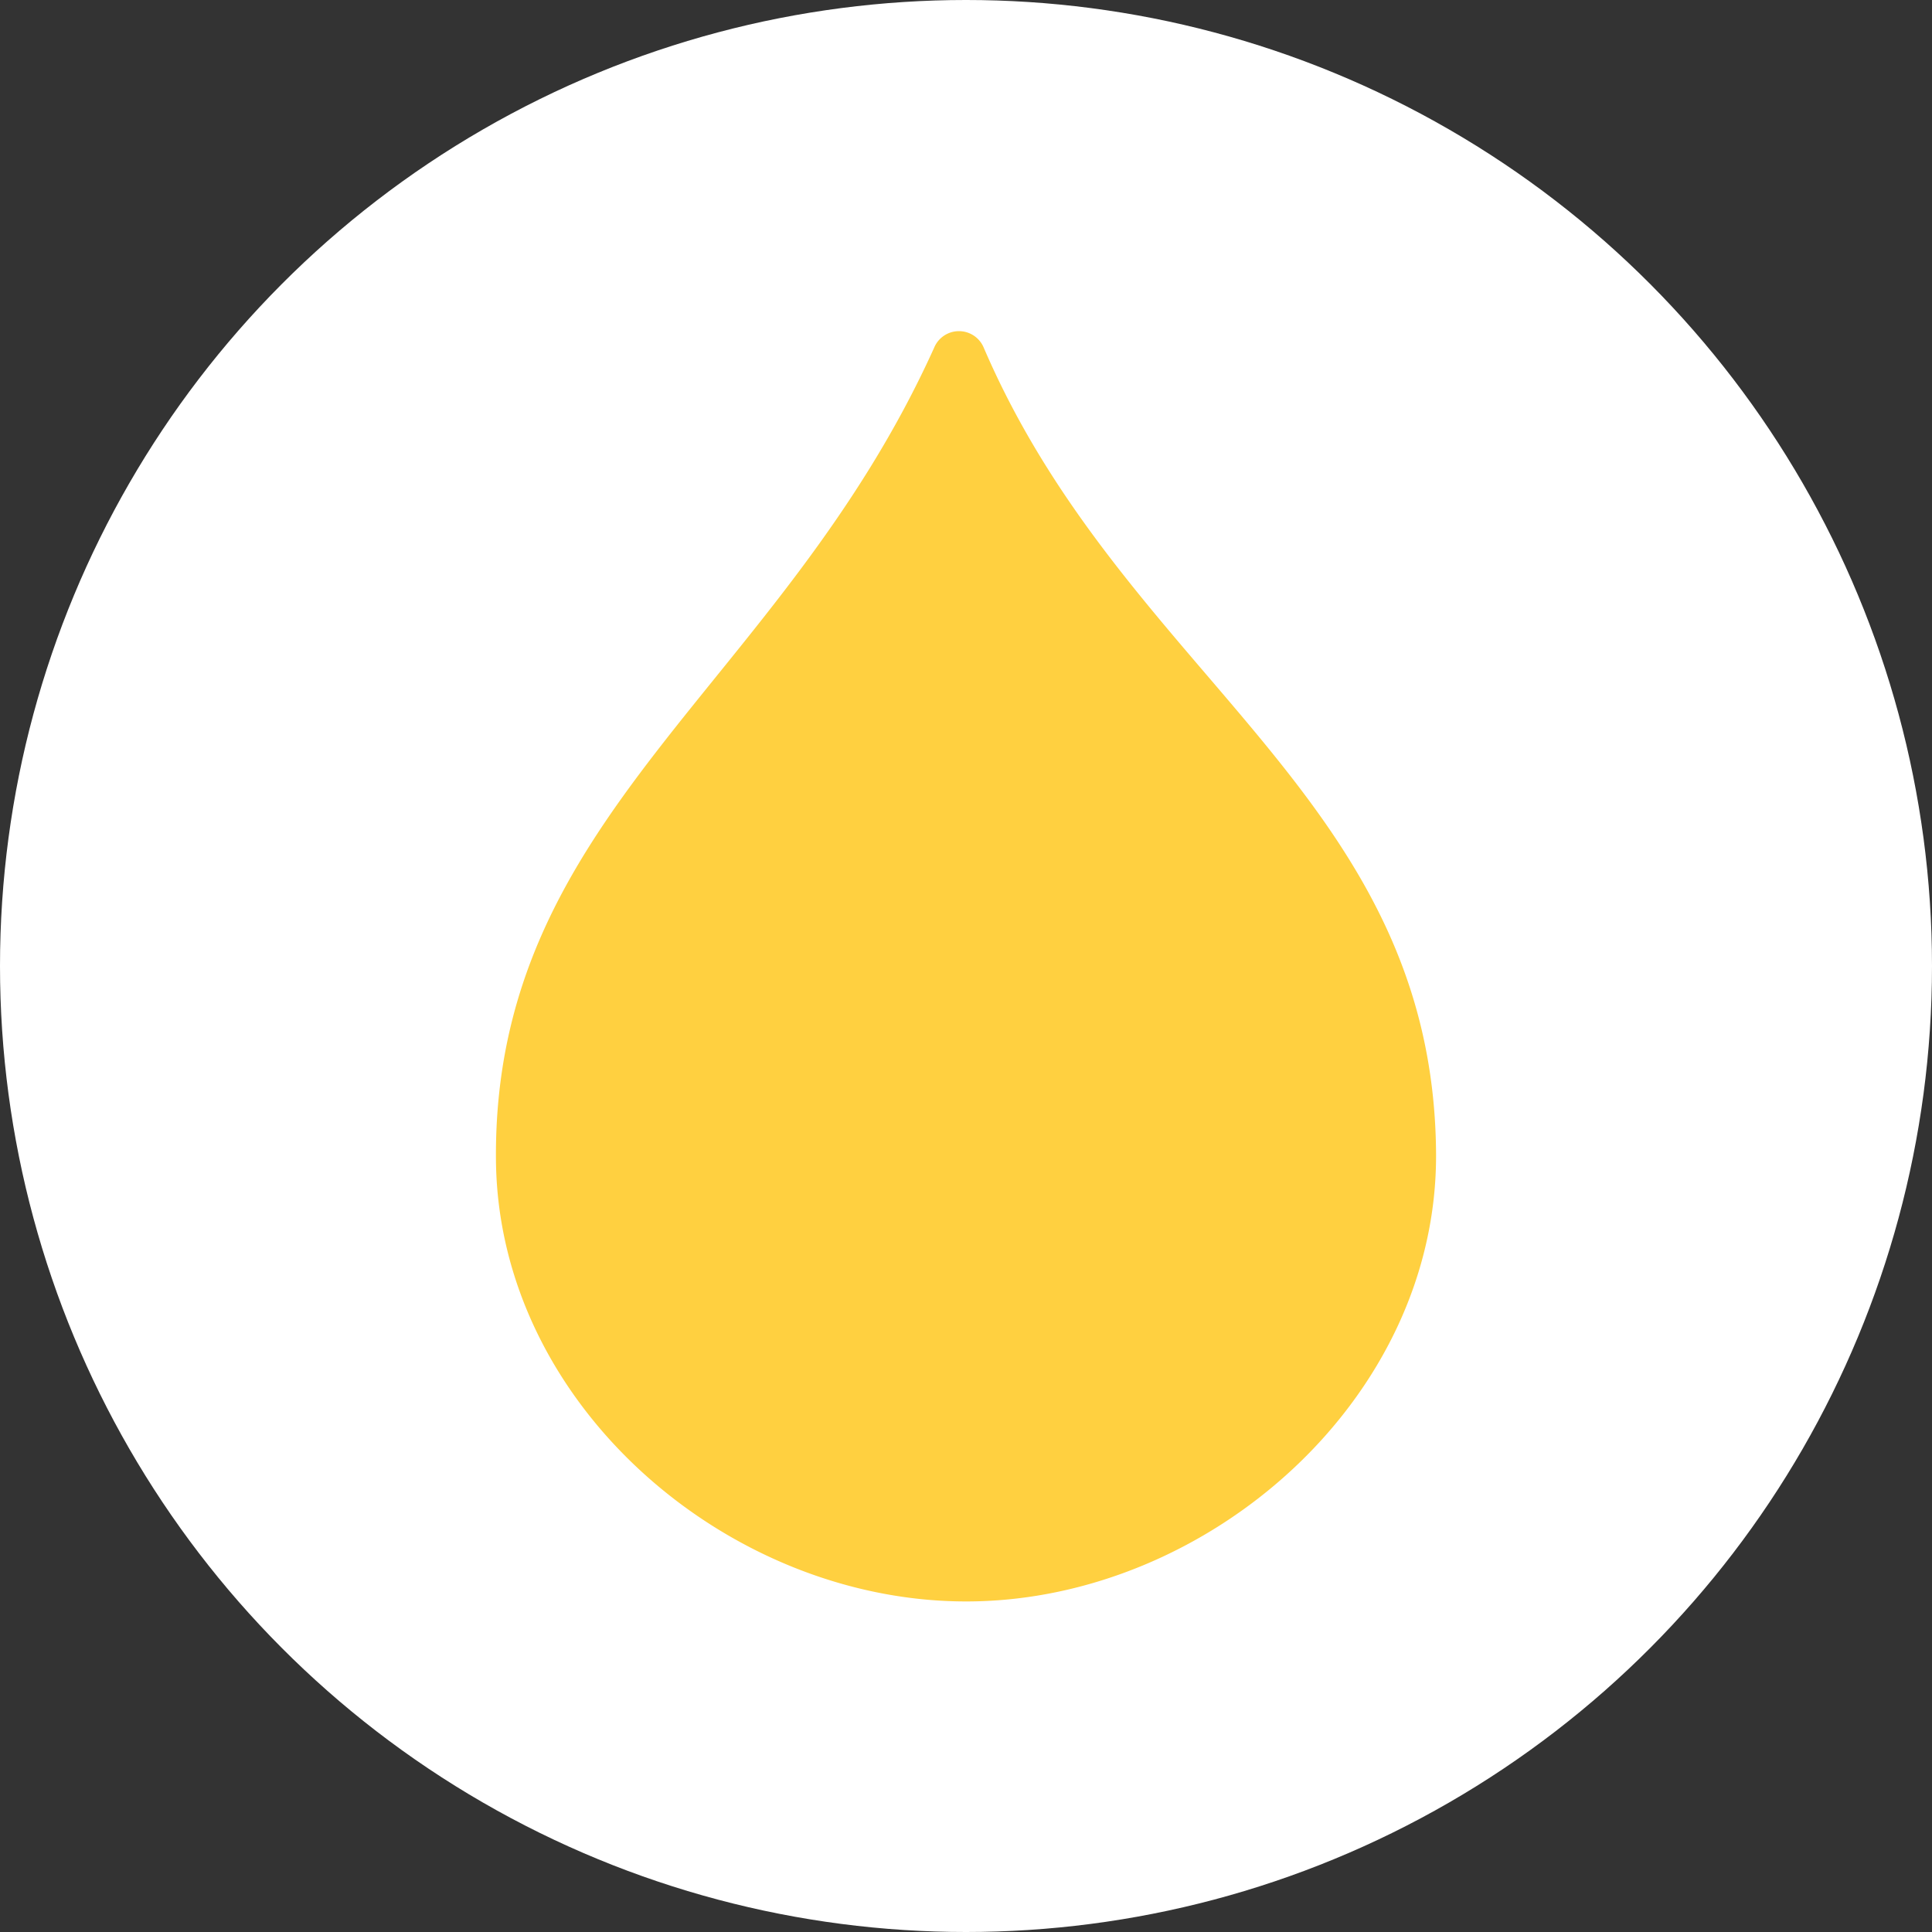
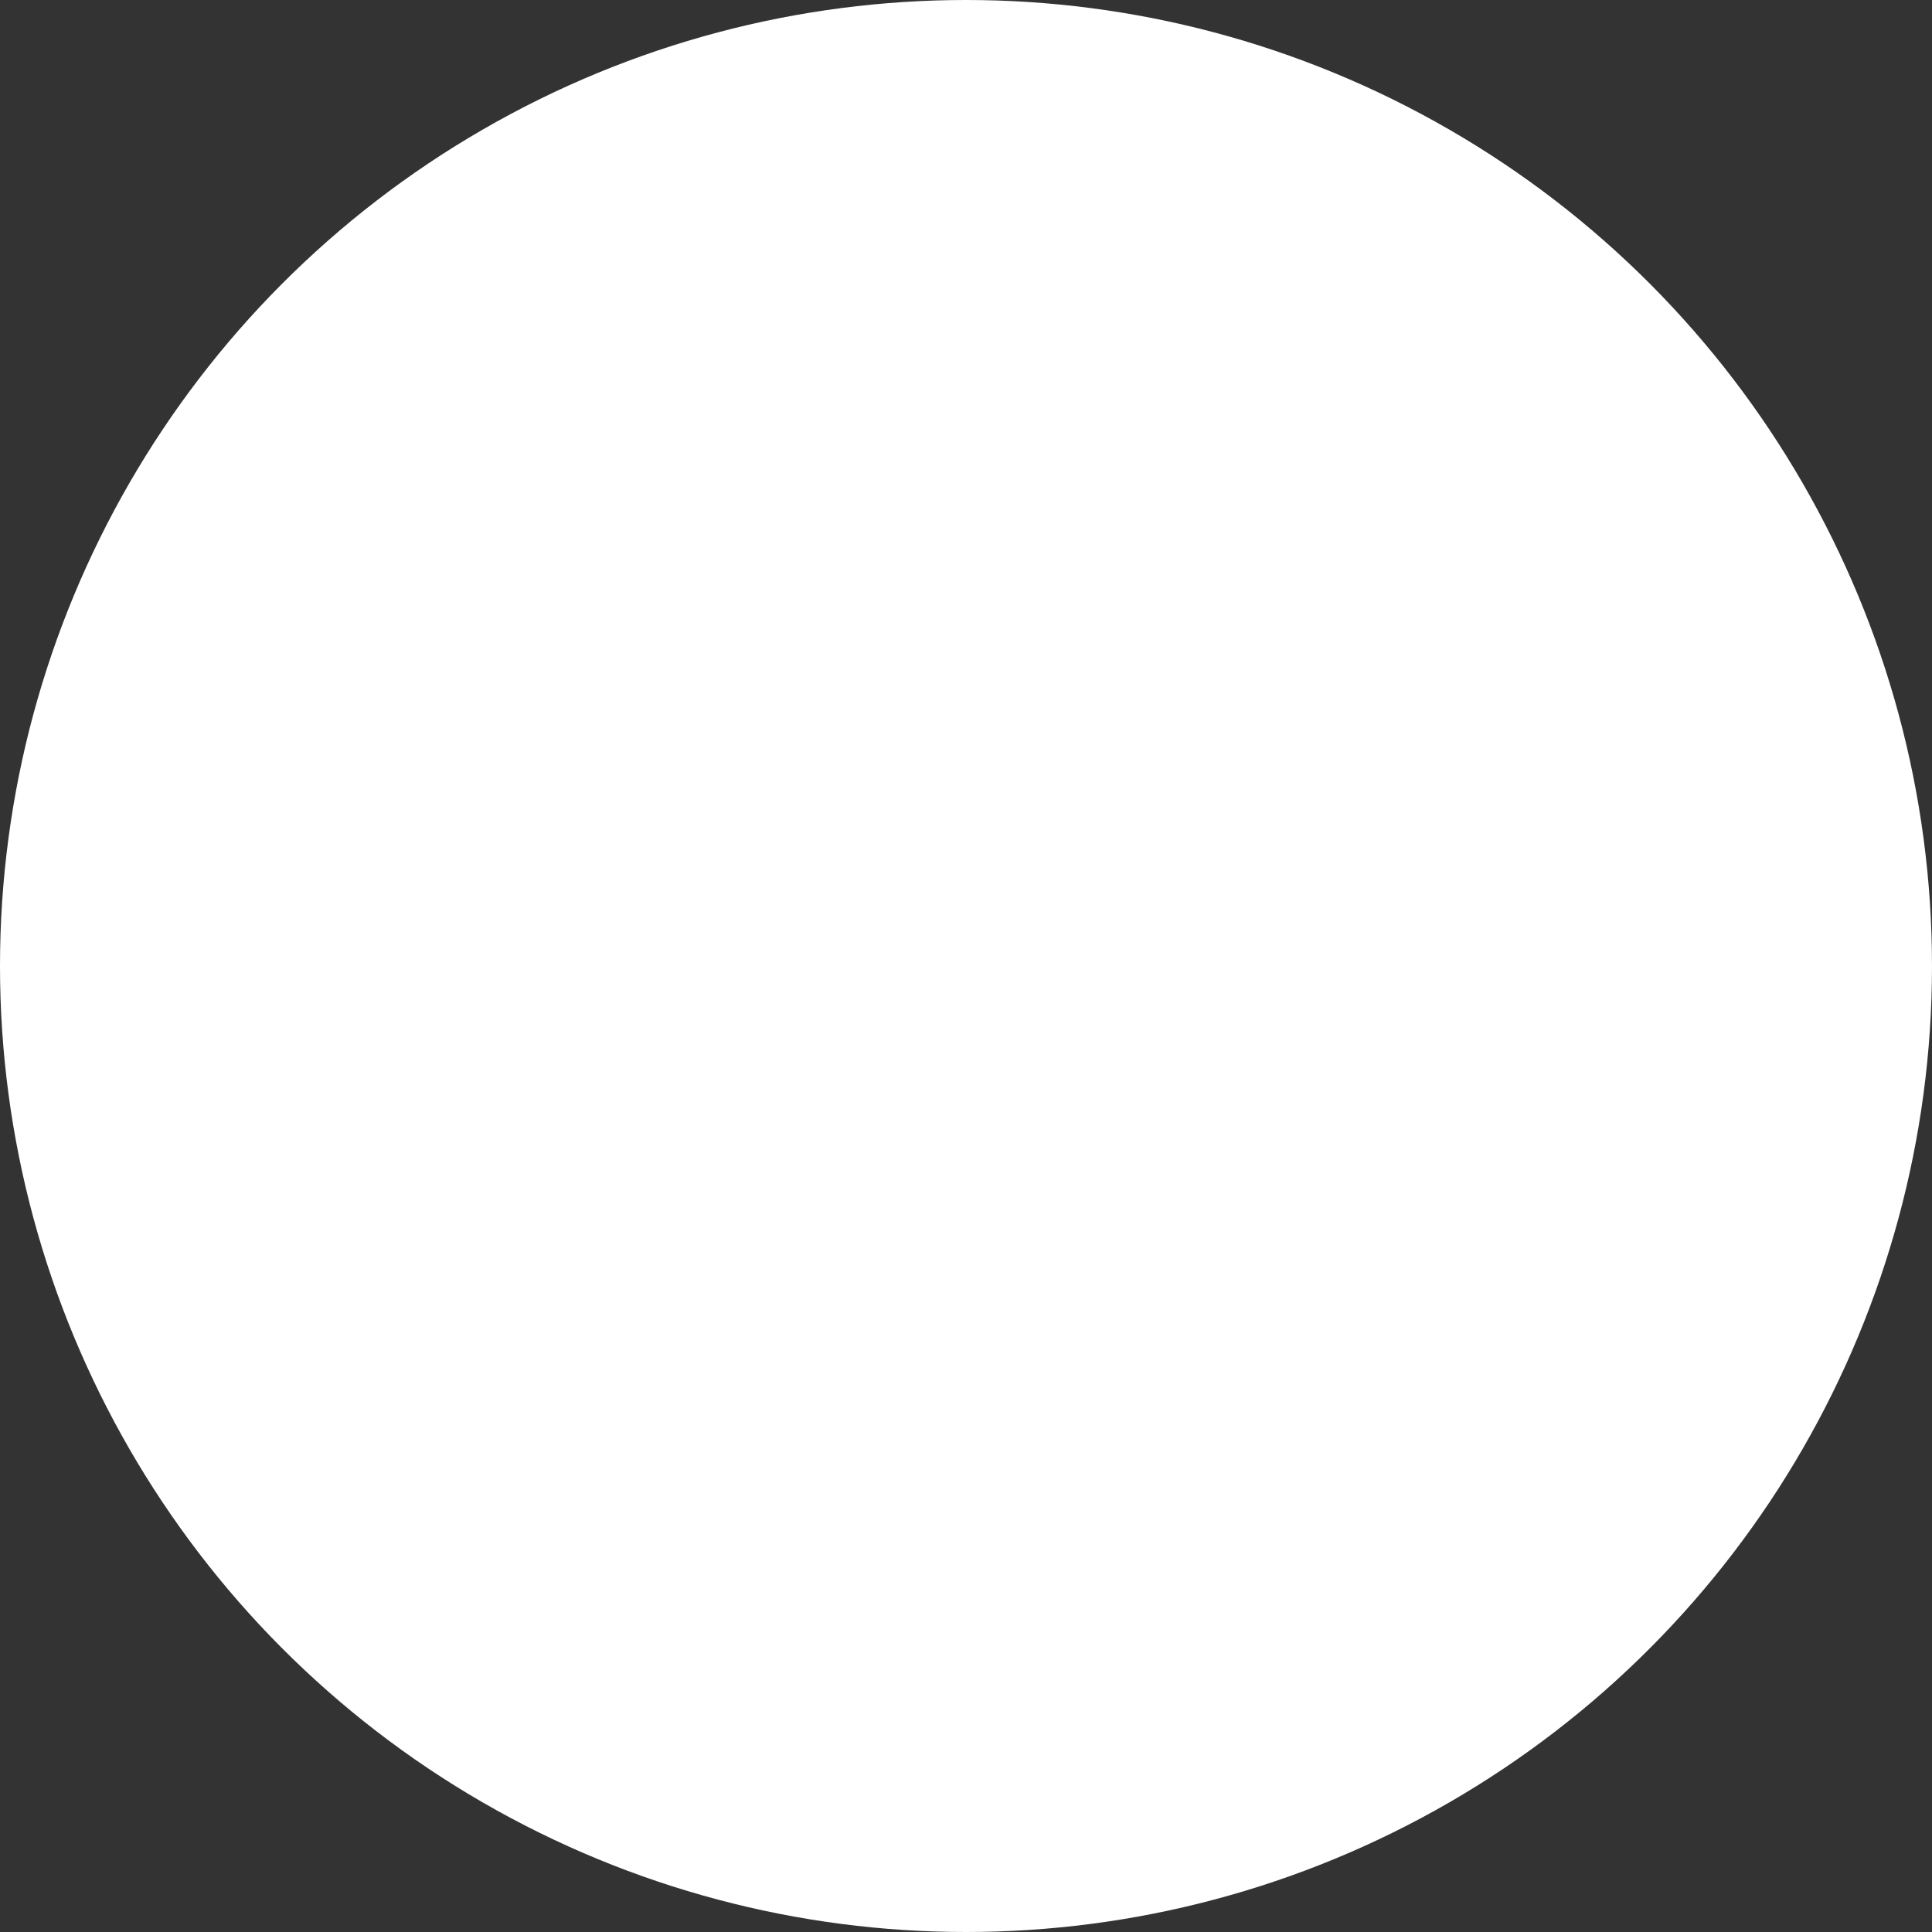
<svg xmlns="http://www.w3.org/2000/svg" id="Layer_1" data-name="Layer 1" viewBox="0 0 100 100">
  <rect x="0" y="0" width="100" height="100" fill="#333333" stroke="none" />
  <defs>
    <style>.cls-1{fill:#fff;}.cls-2{fill:#ffd040;}</style>
  </defs>
  <title>plasma-drop</title>
  <circle class="cls-1" cx="50" cy="50" r="50" />
-   <path class="cls-2" d="M25.67,60C25.54,42.14,40.41,35.57,48.35,18a1.39,1.39,0,0,1,2.57,0c7.34,17.08,23.27,23.25,23.41,41.68.09,12.71-11.76,23.12-24.16,23.21S25.76,72.75,25.67,60" />
</svg>